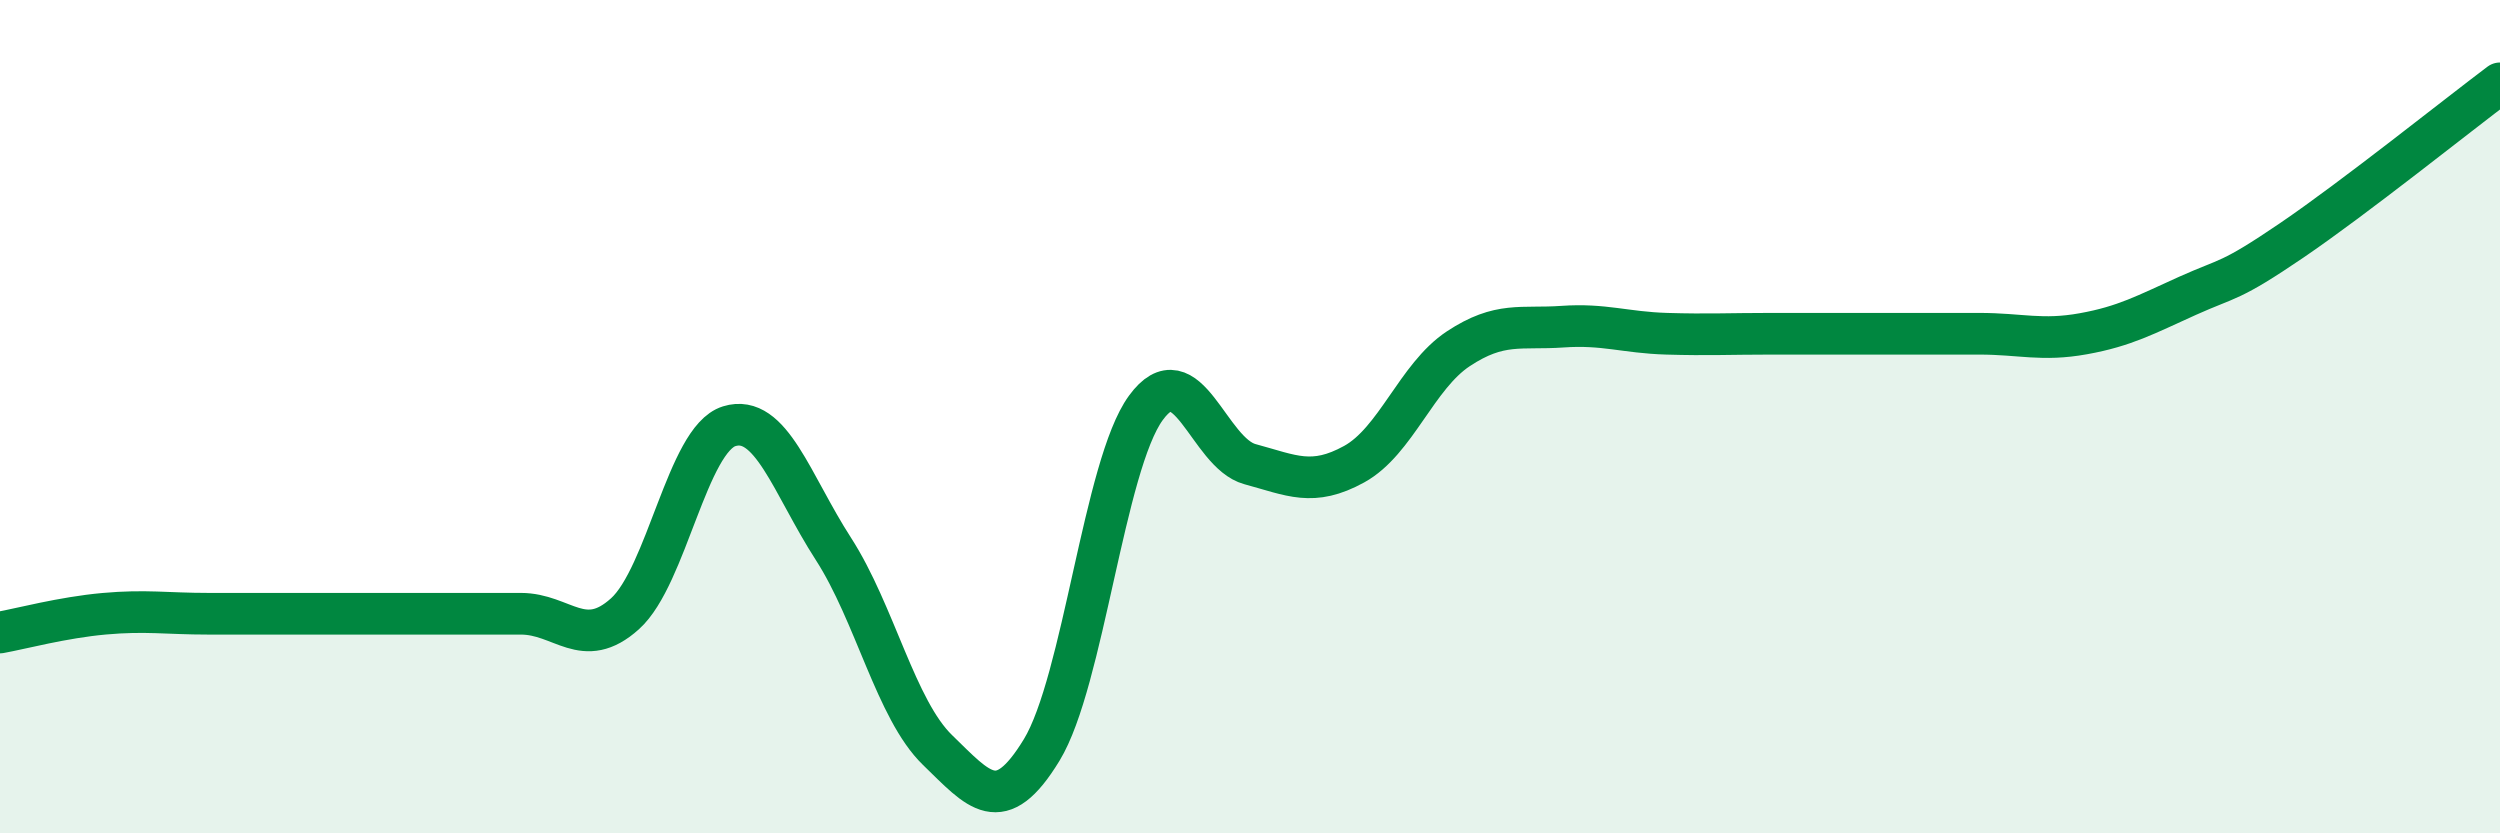
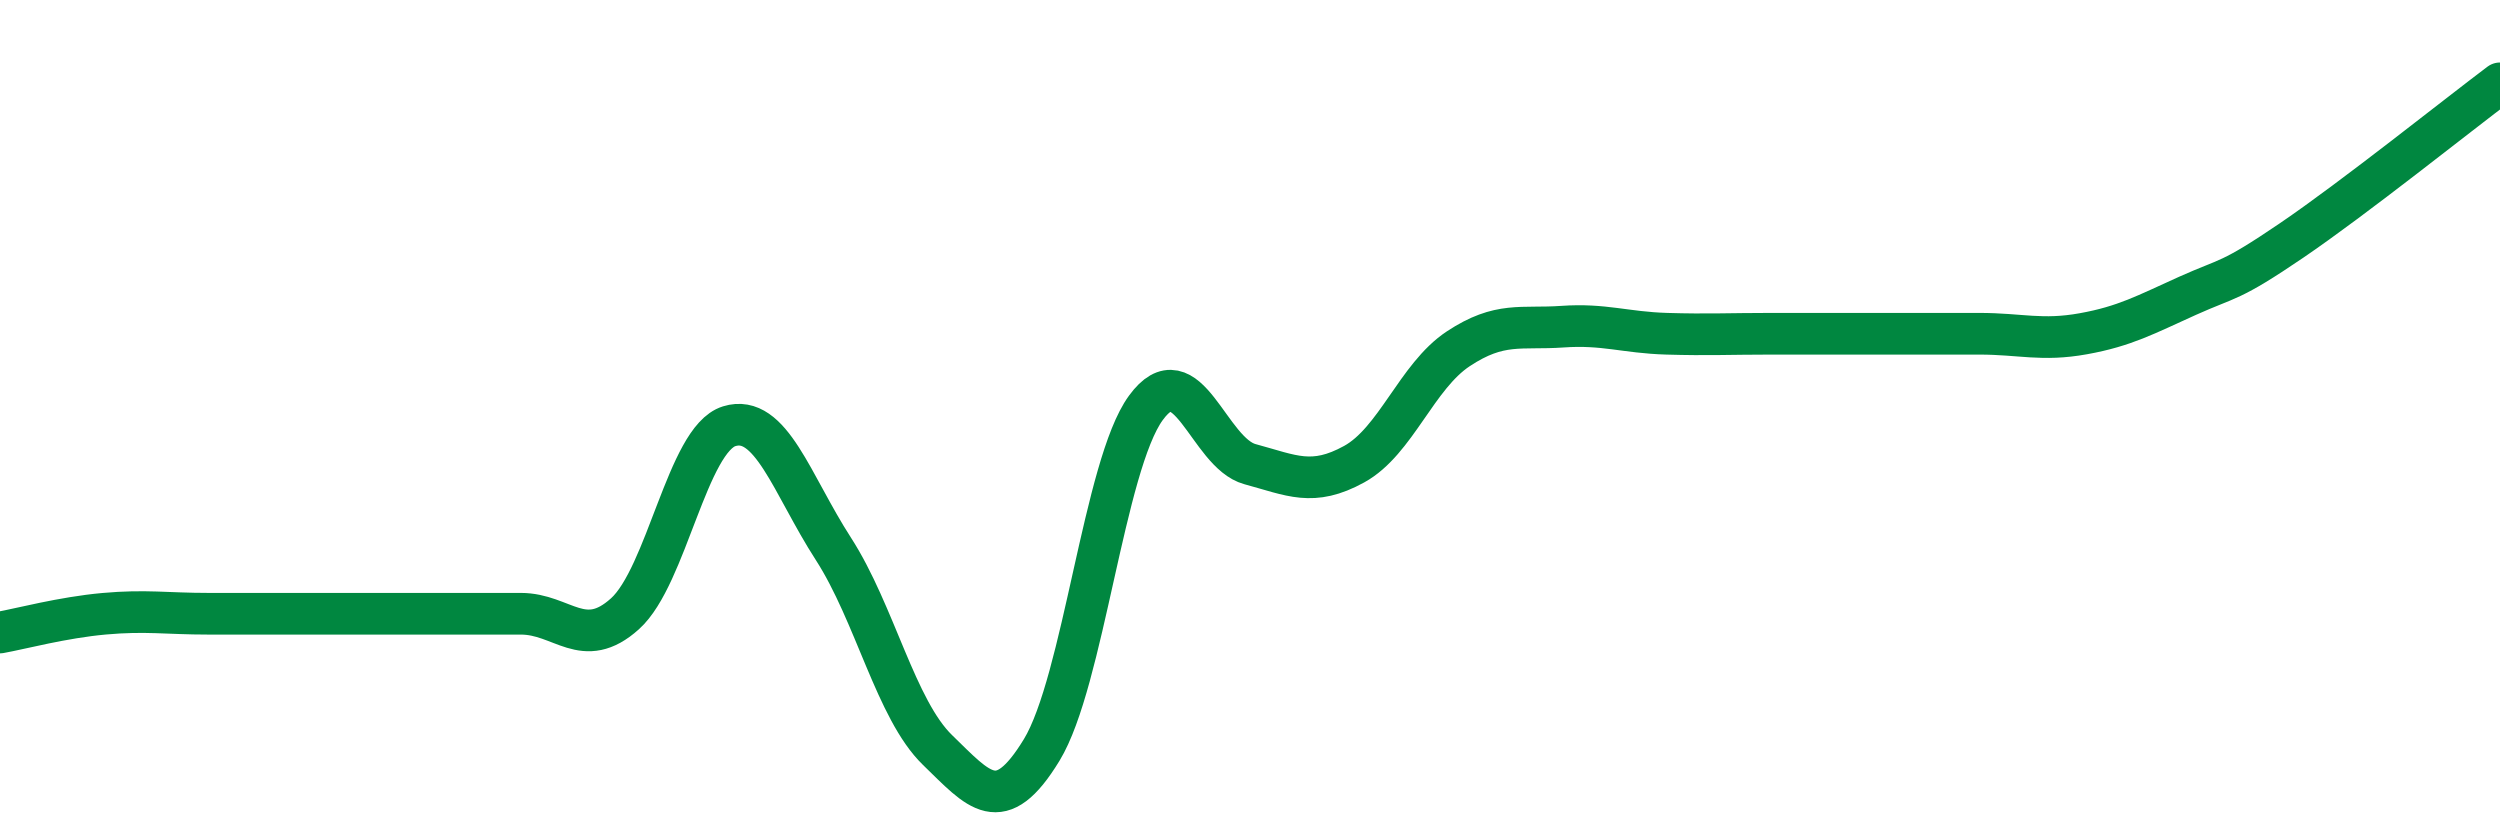
<svg xmlns="http://www.w3.org/2000/svg" width="60" height="20" viewBox="0 0 60 20">
-   <path d="M 0,15.18 C 0.5,15.09 1.5,14.82 2.5,14.73 C 3.5,14.64 4,14.73 5,14.73 C 6,14.73 6.5,14.73 7.5,14.73 C 8.5,14.73 9,14.73 10,14.73 C 11,14.73 11.5,14.73 12.5,14.73 C 13.5,14.73 14,15.63 15,14.73 C 16,13.83 16.5,10.54 17.5,10.23 C 18.5,9.92 19,11.62 20,13.17 C 21,14.72 21.5,17.03 22.5,18 C 23.5,18.97 24,19.64 25,18 C 26,16.36 26.5,11.16 27.5,9.79 C 28.5,8.42 29,10.87 30,11.14 C 31,11.41 31.5,11.69 32.5,11.14 C 33.5,10.59 34,9.03 35,8.37 C 36,7.71 36.5,7.91 37.5,7.84 C 38.5,7.77 39,7.98 40,8.01 C 41,8.04 41.5,8.01 42.5,8.01 C 43.5,8.01 44,8.01 45,8.01 C 46,8.01 46.5,8.01 47.5,8.01 C 48.5,8.01 49,8.19 50,8.01 C 51,7.83 51.5,7.55 52.5,7.1 C 53.5,6.65 53.5,6.79 55,5.77 C 56.5,4.75 59,2.75 60,2L60 20L0 20Z" fill="#008740" opacity="0.1" stroke-linecap="round" stroke-linejoin="round" />
  <path d="M 0,15.18 C 0.5,15.09 1.5,14.82 2.5,14.73 C 3.5,14.64 4,14.73 5,14.73 C 6,14.73 6.5,14.73 7.5,14.73 C 8.5,14.73 9,14.73 10,14.73 C 11,14.73 11.5,14.73 12.5,14.73 C 13.5,14.73 14,15.63 15,14.73 C 16,13.83 16.5,10.54 17.5,10.23 C 18.5,9.92 19,11.62 20,13.17 C 21,14.72 21.5,17.03 22.5,18 C 23.5,18.97 24,19.64 25,18 C 26,16.36 26.5,11.16 27.5,9.79 C 28.5,8.42 29,10.87 30,11.14 C 31,11.41 31.5,11.69 32.5,11.14 C 33.5,10.59 34,9.03 35,8.37 C 36,7.71 36.5,7.91 37.5,7.84 C 38.5,7.77 39,7.98 40,8.01 C 41,8.04 41.5,8.01 42.5,8.01 C 43.5,8.01 44,8.01 45,8.01 C 46,8.01 46.5,8.01 47.5,8.01 C 48.5,8.01 49,8.19 50,8.01 C 51,7.83 51.5,7.55 52.5,7.1 C 53.5,6.65 53.5,6.79 55,5.77 C 56.5,4.75 59,2.75 60,2" stroke="#008740" stroke-width="1" fill="none" stroke-linecap="round" stroke-linejoin="round" />
</svg>